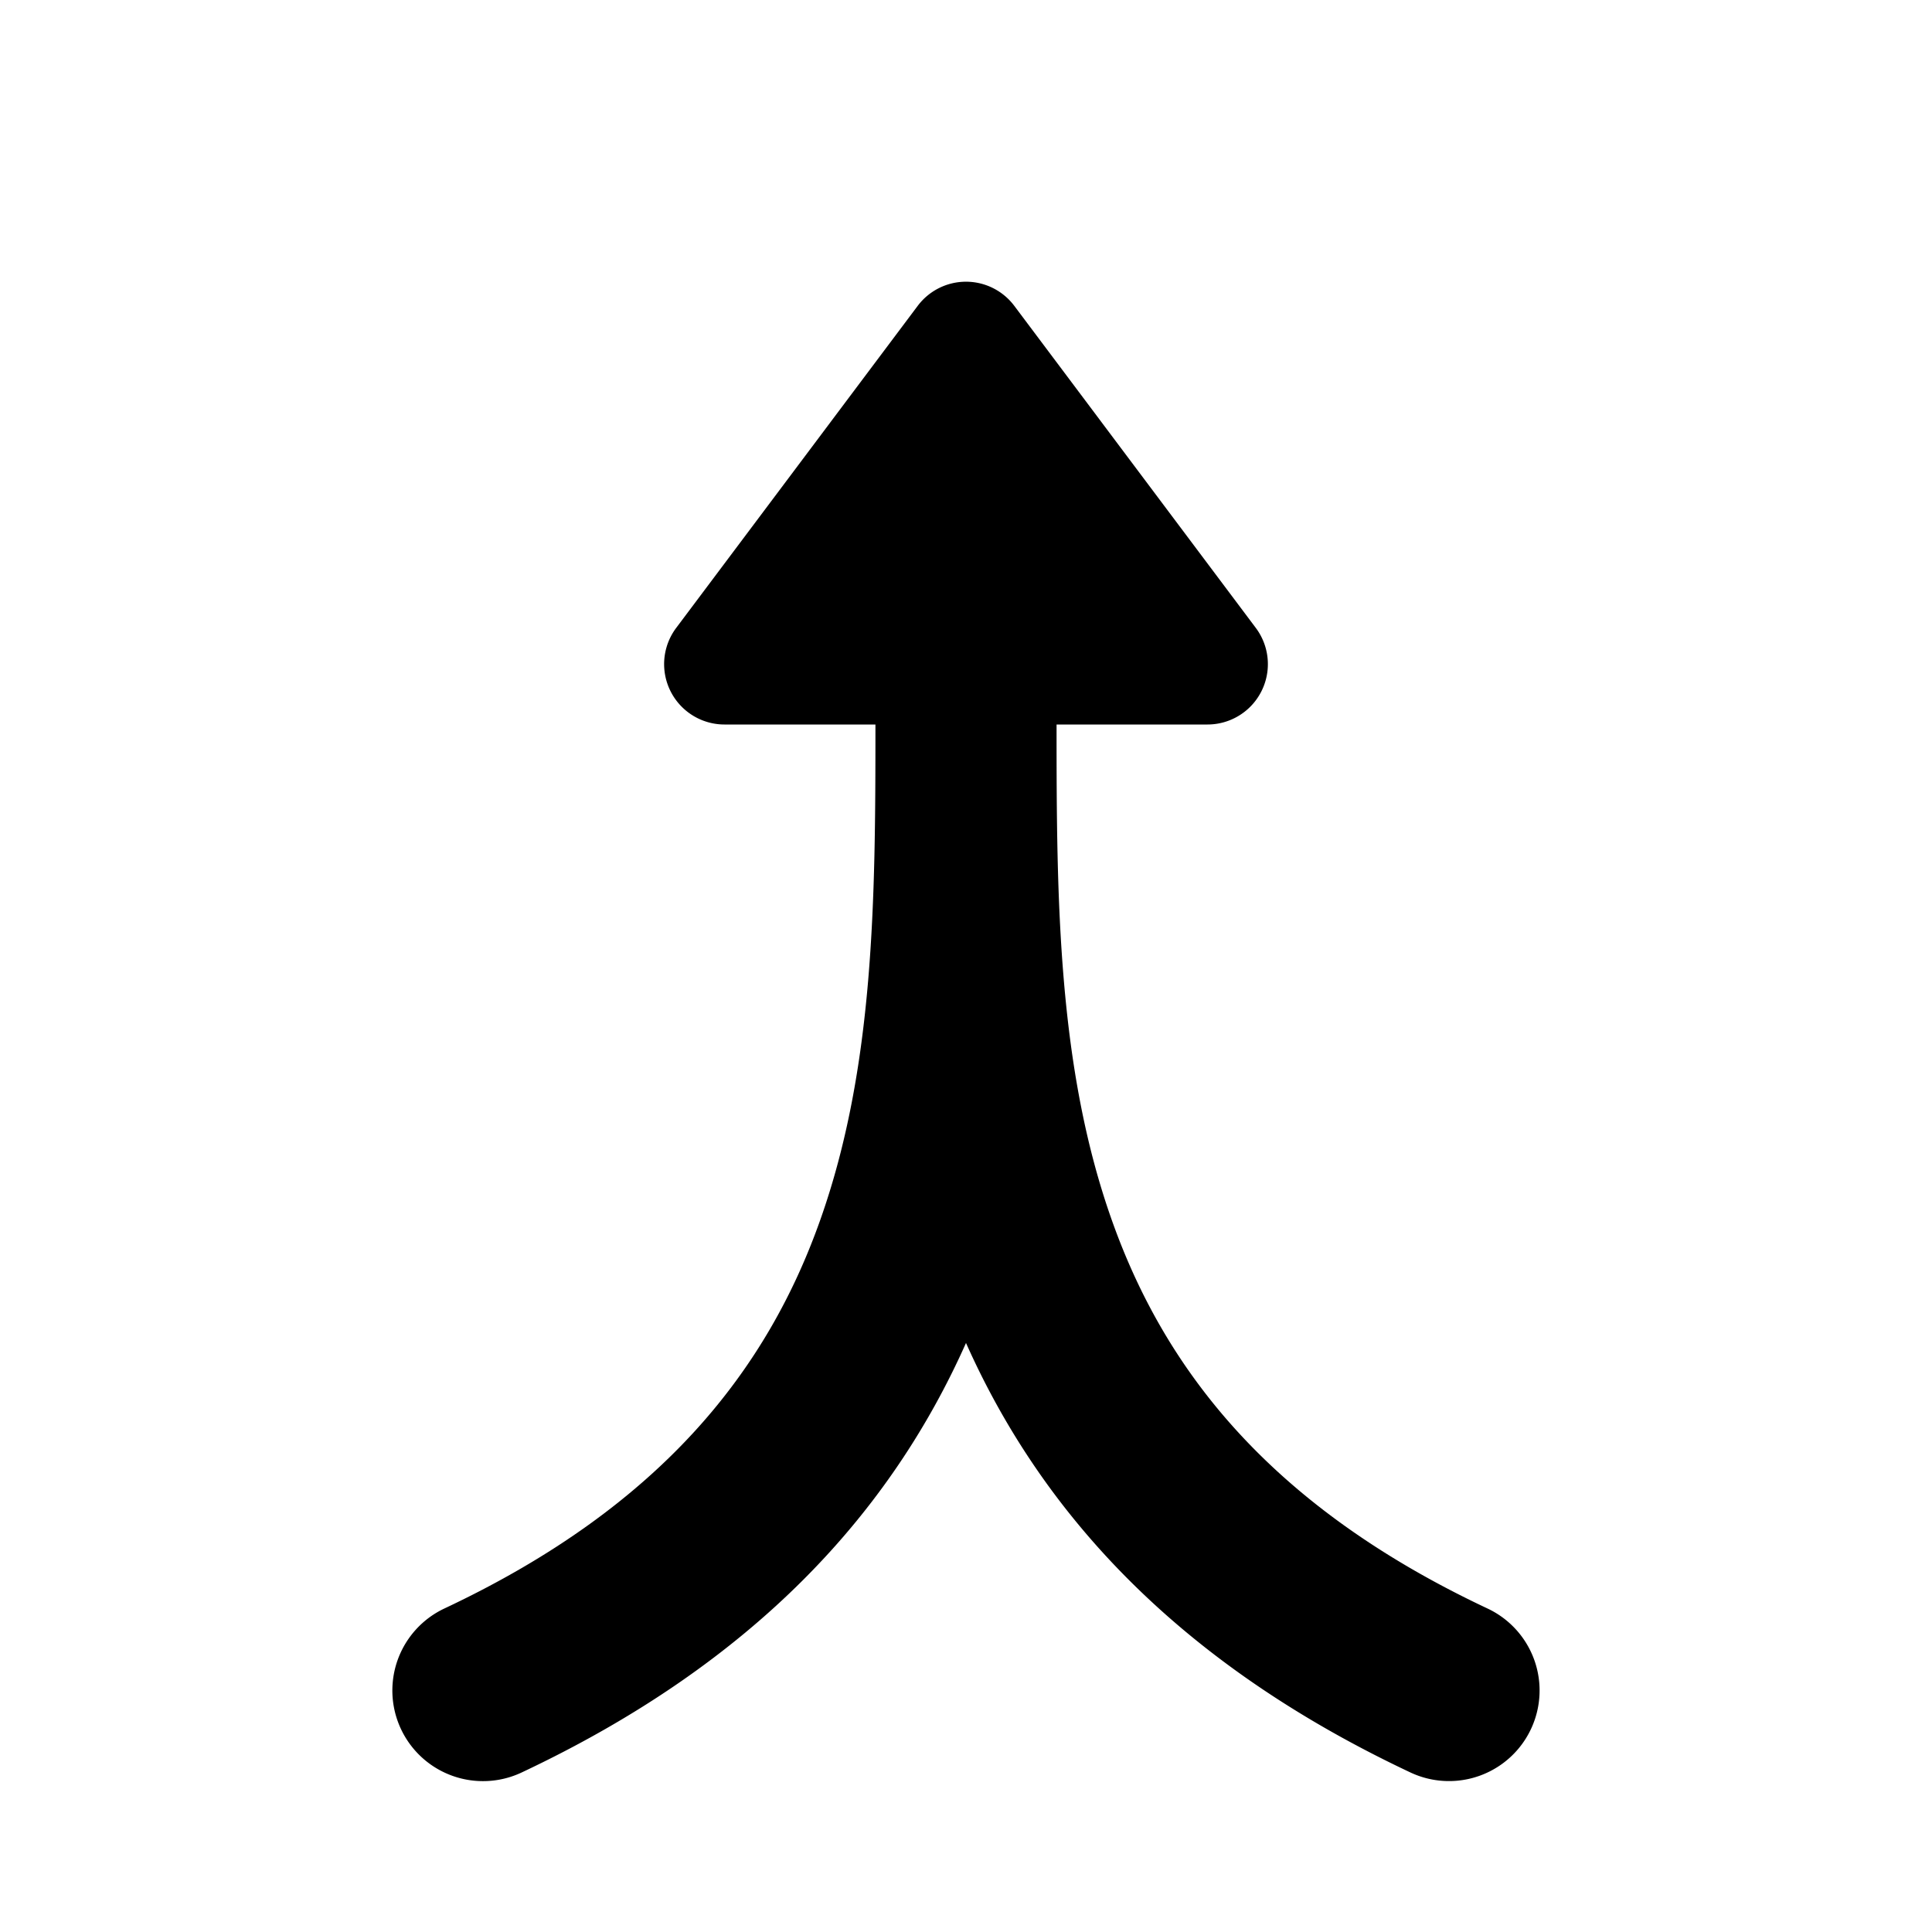
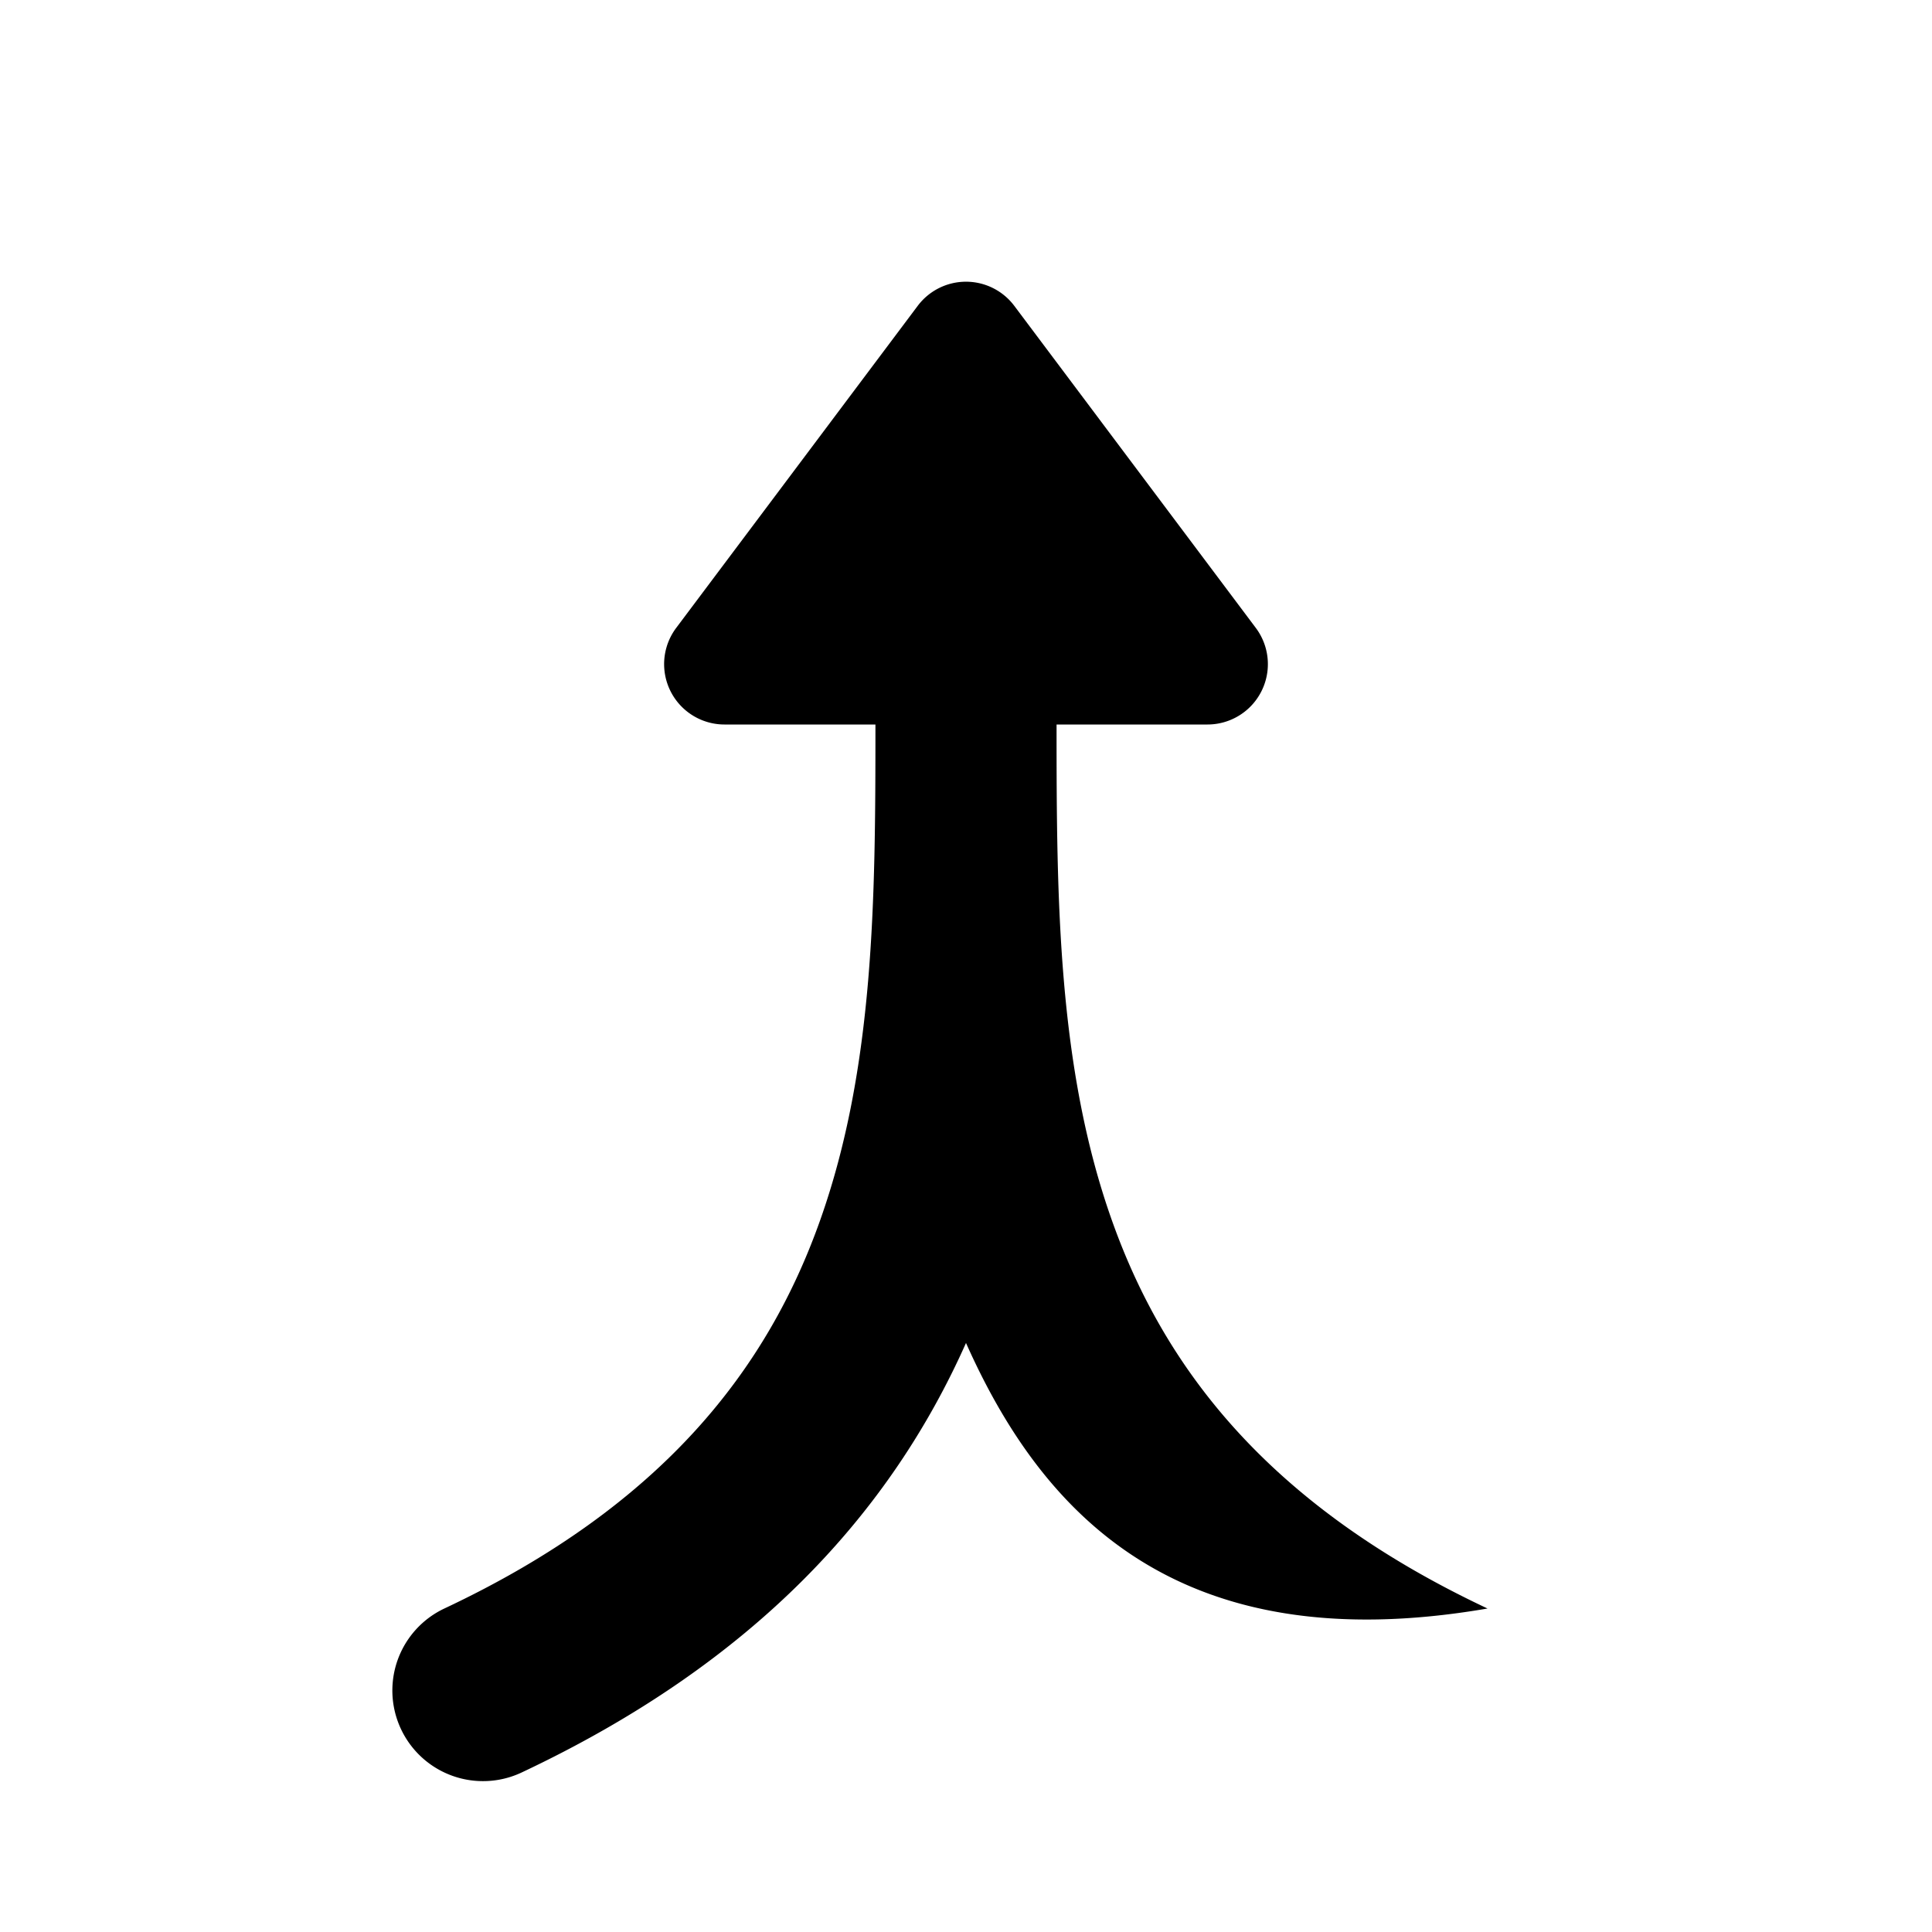
<svg xmlns="http://www.w3.org/2000/svg" width="16" height="16" fill="none">
-   <path fill="#000" fill-rule="evenodd" d="M7.6 2.533a.5.5 0 0 1 .8 0l2 2.667a.5.5 0 0 1-.4.8H8.75v.028c0 1.424.01 2.813.457 4.075.432 1.22 1.29 2.361 3.112 3.218a.75.75 0 1 1-.638 1.358C9.74 13.765 8.622 12.518 8 11.122c-.622 1.396-1.74 2.643-3.68 3.557a.75.75 0 1 1-.64-1.358c1.822-.857 2.681-1.998 3.113-3.218.447-1.262.457-2.65.457-4.075V6H6a.5.5 0 0 1-.4-.8l2-2.667Z" clip-rule="evenodd" />
+   <path fill="#000" fill-rule="evenodd" d="M7.6 2.533a.5.5 0 0 1 .8 0l2 2.667a.5.5 0 0 1-.4.8H8.75v.028c0 1.424.01 2.813.457 4.075.432 1.22 1.29 2.361 3.112 3.218C9.74 13.765 8.622 12.518 8 11.122c-.622 1.396-1.74 2.643-3.68 3.557a.75.75 0 1 1-.64-1.358c1.822-.857 2.681-1.998 3.113-3.218.447-1.262.457-2.65.457-4.075V6H6a.5.5 0 0 1-.4-.8l2-2.667Z" clip-rule="evenodd" />
</svg>